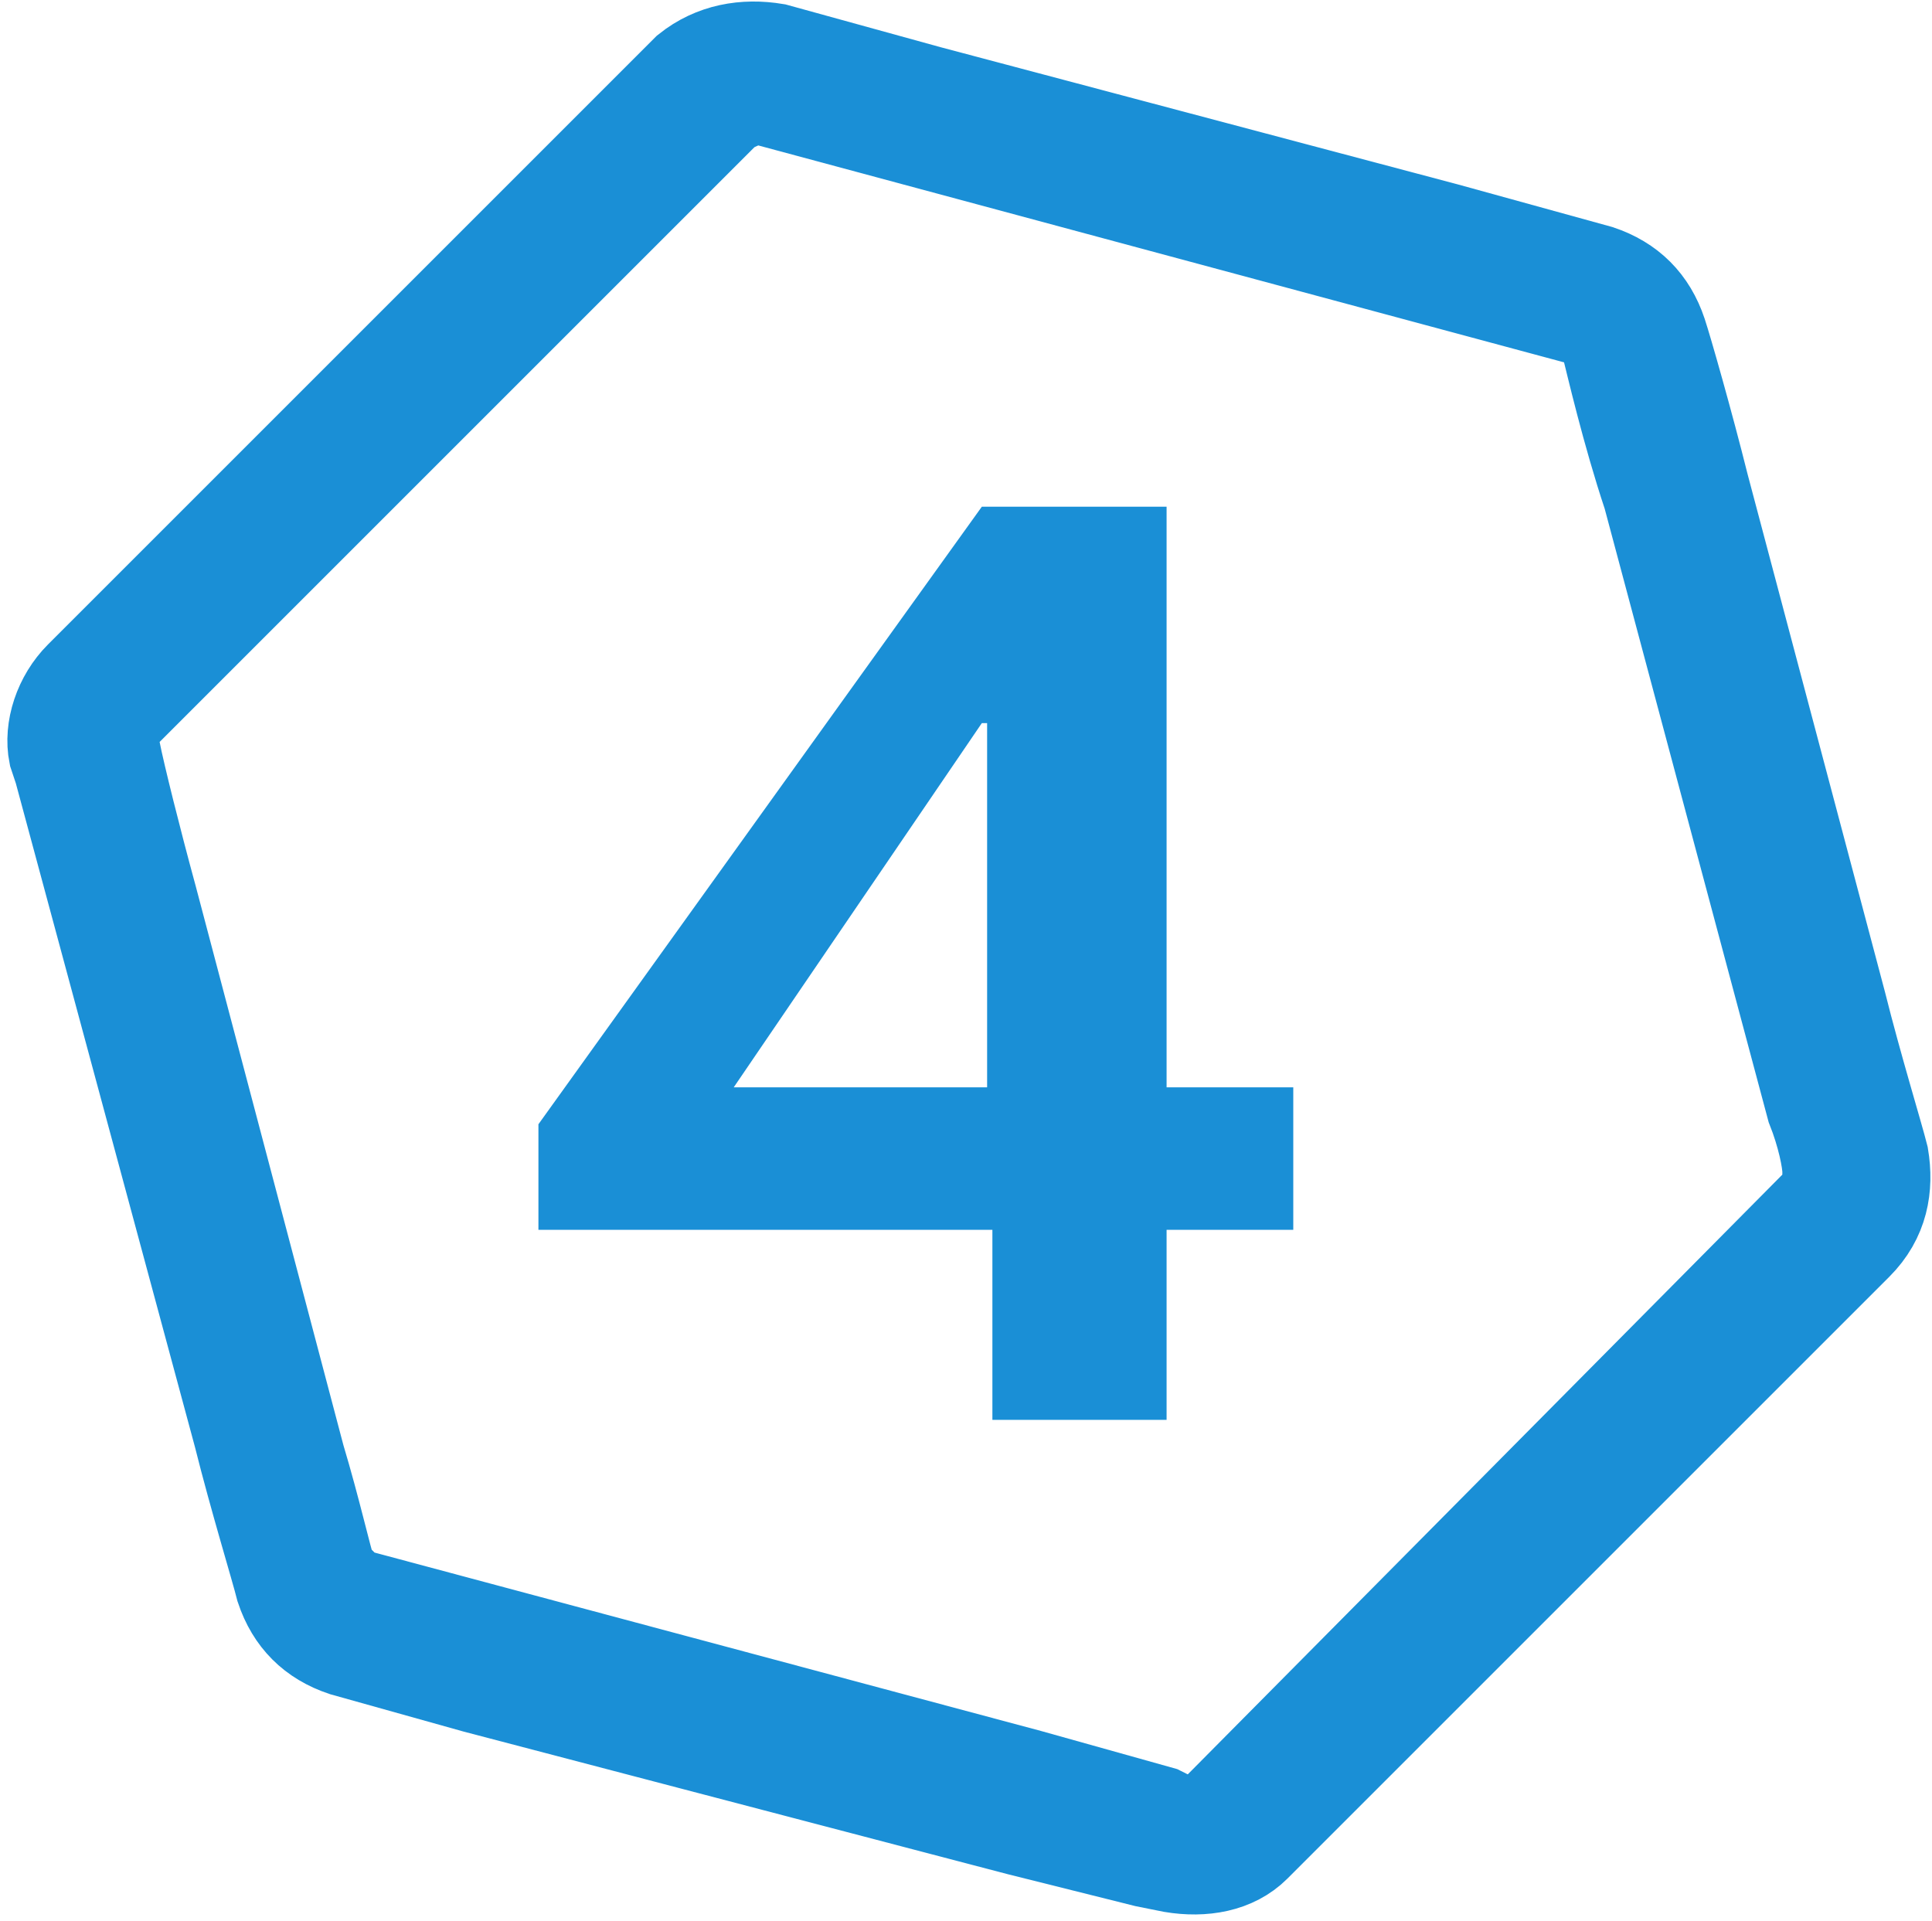
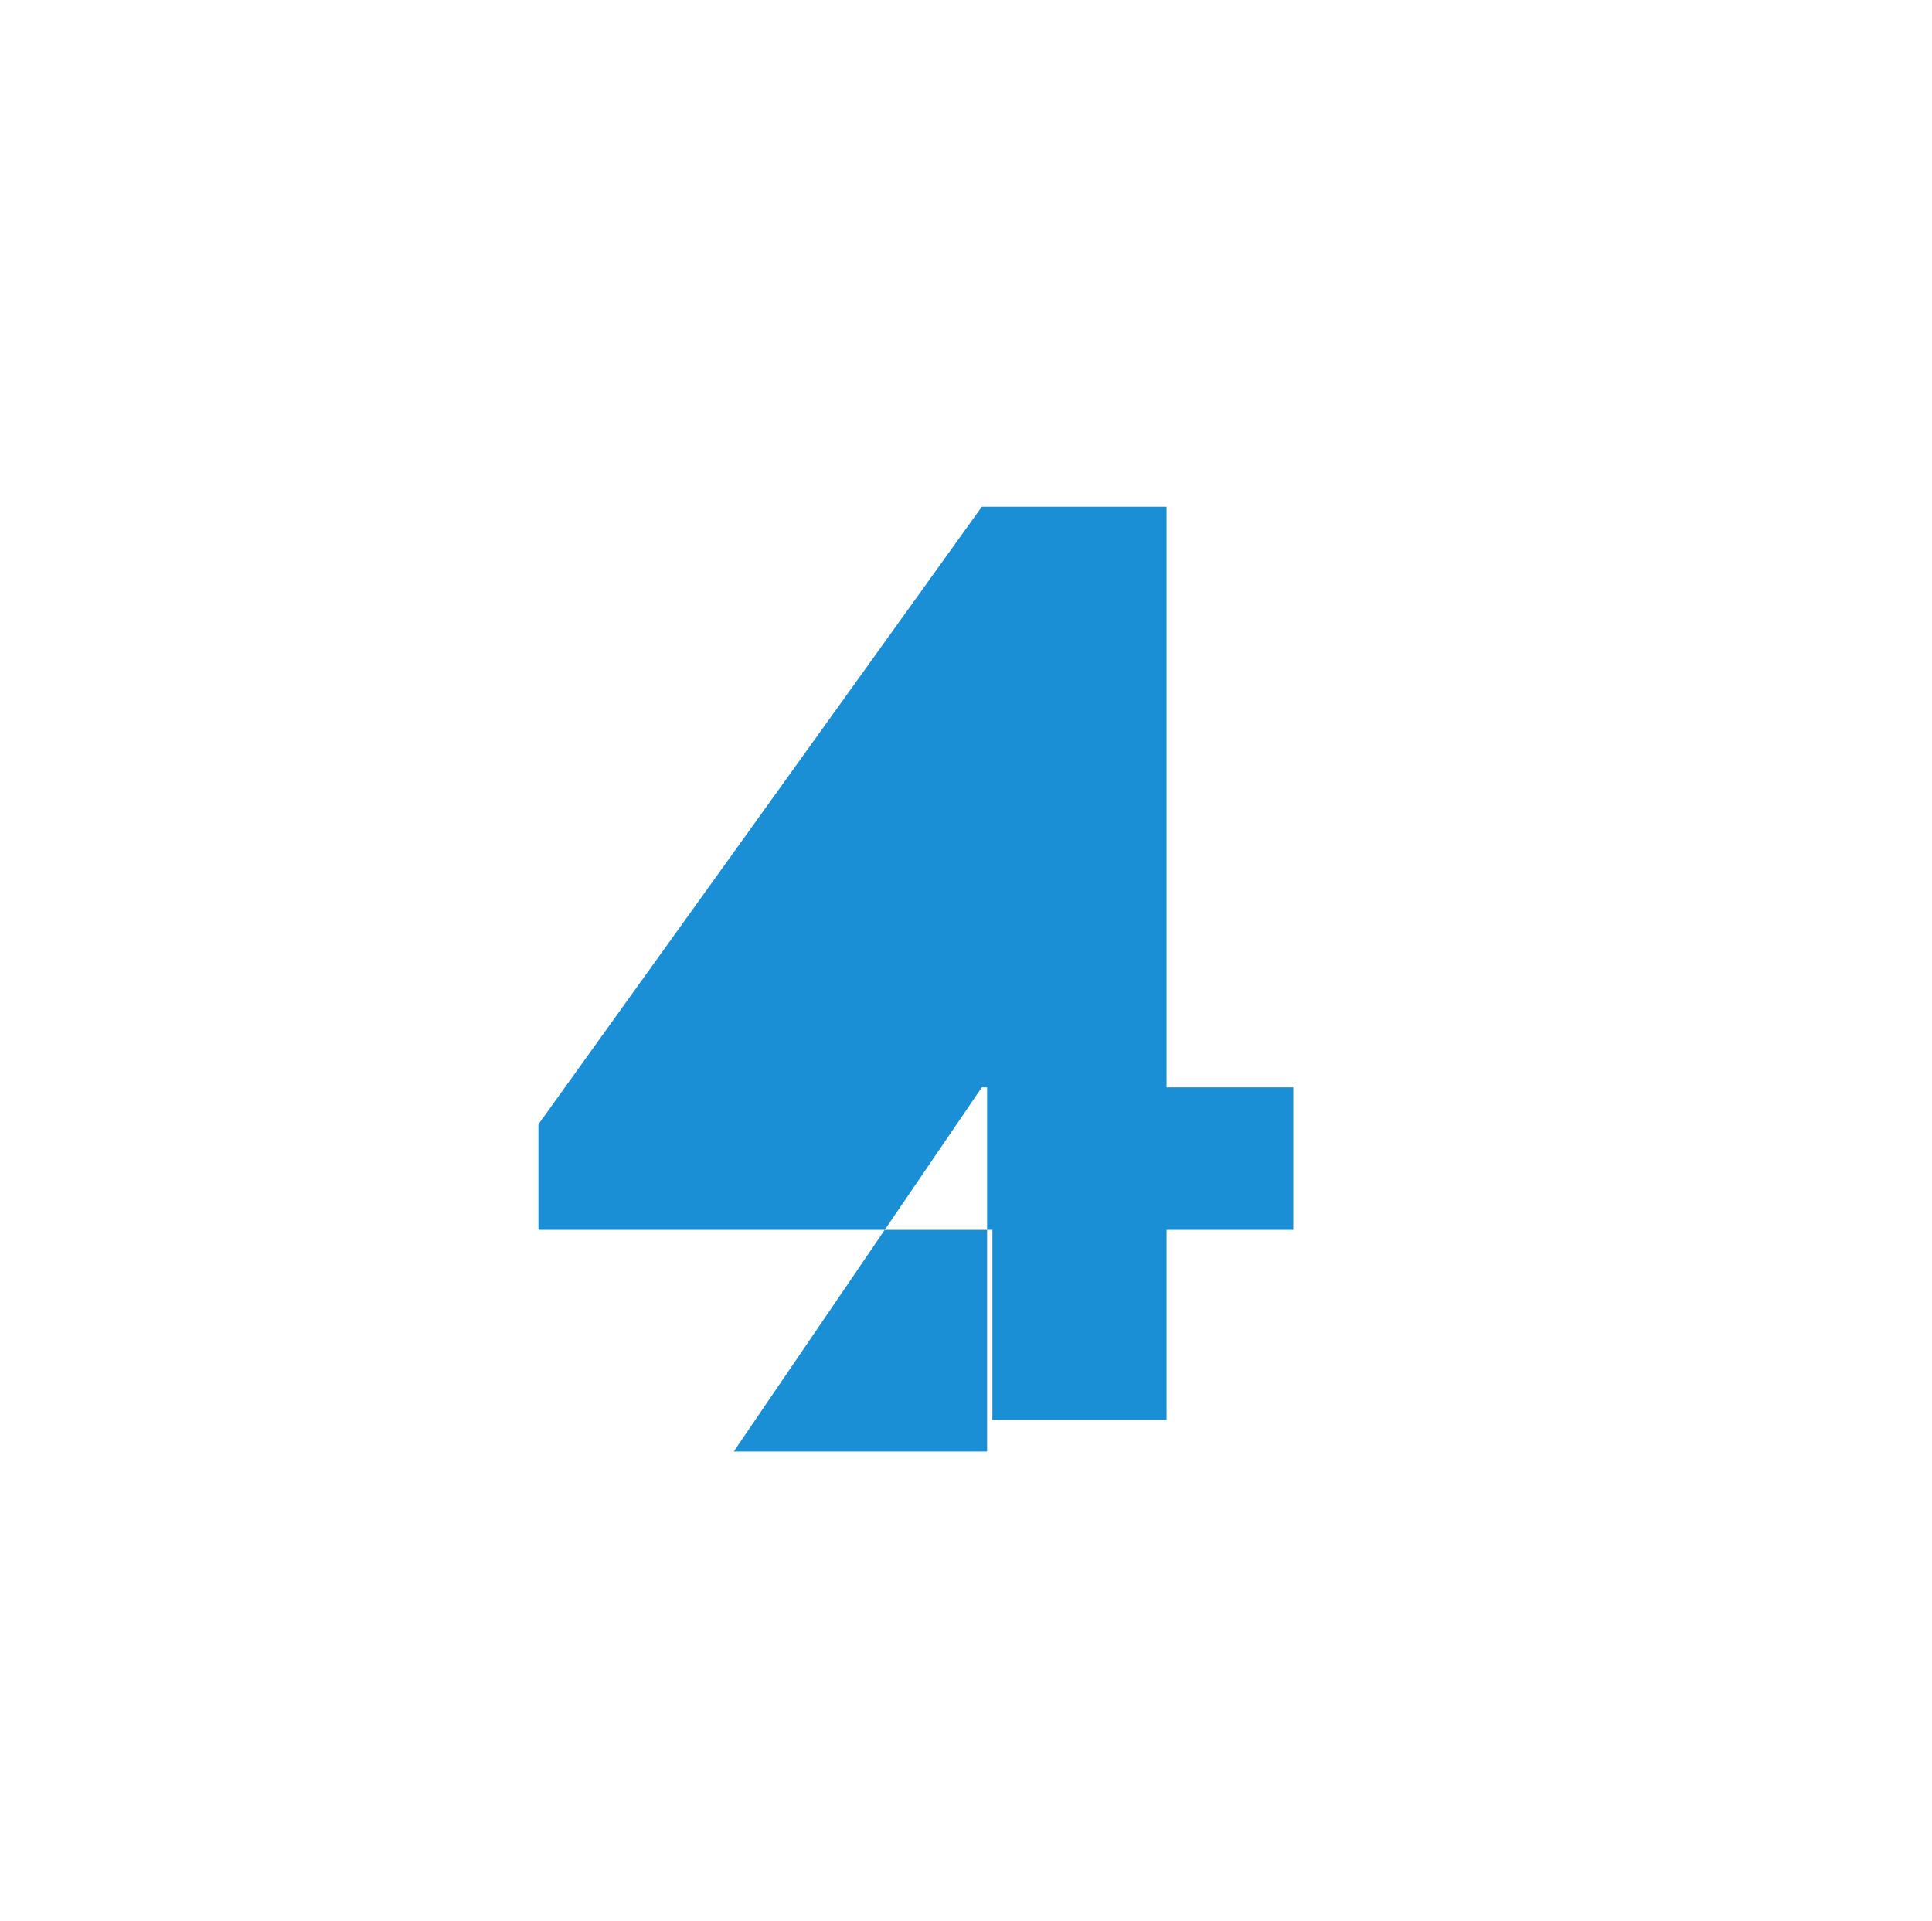
<svg xmlns="http://www.w3.org/2000/svg" version="1.1" id="Isolation_Mode" x="0px" y="0px" viewBox="0 0 36.6 36.4" style="enable-background:new 0 0 36.6 36.4;" xml:space="preserve">
  <style type="text/css">
	.st0{fill:#1A8FD6;stroke:#1A8FD6;stroke-width:1.67;stroke-miterlimit:10;}
	.st1{fill:#1A8FD6;}
</style>
-   <path class="st0" d="M35.7,21.9c-0.1-0.4-0.5-1.7-0.8-2.9l-2.6-9.8C32,8,31.6,6.6,31.5,6.3c-0.2-0.6-0.6-1-1.2-1.2l-2.9-0.8  l-9.8-2.6l-2.9-0.8c-0.6-0.1-1.2,0-1.7,0.4L1.5,12.8c-0.4,0.4-0.6,1-0.5,1.5l0,0l0.1,0.3l0,0l3.4,12.6c0.3,1.2,0.7,2.5,0.8,2.9  c0.2,0.6,0.6,1,1.2,1.2L9,32l10.3,2.7l2.4,0.6l0.5,0.1c0.6,0.1,1.2,0,1.6-0.4l2.1-2.1l7.2-7.2l2.1-2.1  C35.7,23.1,35.8,22.5,35.7,21.9z M2.3,13.6L13.8,2.1C14,2,14.2,1.9,14.4,1.9L30,6.1c0.2,0.1,0.4,0.2,0.4,0.4  c0.1,0.4,0.4,1.7,0.8,2.9L34.3,21c0.2,0.5,0.3,1,0.3,1.2c0,0.2,0,0.4-0.2,0.6L23,34.3c-0.2,0.1-0.4,0.2-0.6,0.2L22,34.3l-2.5-0.7  L6.8,30.2c-0.1,0-0.2-0.1-0.3-0.2c-0.1-0.1-0.1-0.1-0.2-0.2c-0.1-0.3-0.3-1.2-0.6-2.2L2.9,17c-0.3-1.1-0.6-2.3-0.7-2.8l0,0l-0.1-0.2  C2.1,13.9,2.2,13.7,2.3,13.6z" />
  <g>
    <g>
-       <path class="st1" d="M22.1,9.6v11h2.4v2.7h-2.4v3.6h-3.3v-3.6h-8.6v-2l8.4-11.7H22.1z M18.7,20.6v-6.9h-0.1l-4.7,6.9H18.7z" />
+       <path class="st1" d="M22.1,9.6v11h2.4v2.7h-2.4v3.6h-3.3v-3.6h-8.6v-2l8.4-11.7H22.1z M18.7,20.6h-0.1l-4.7,6.9H18.7z" />
    </g>
  </g>
</svg>